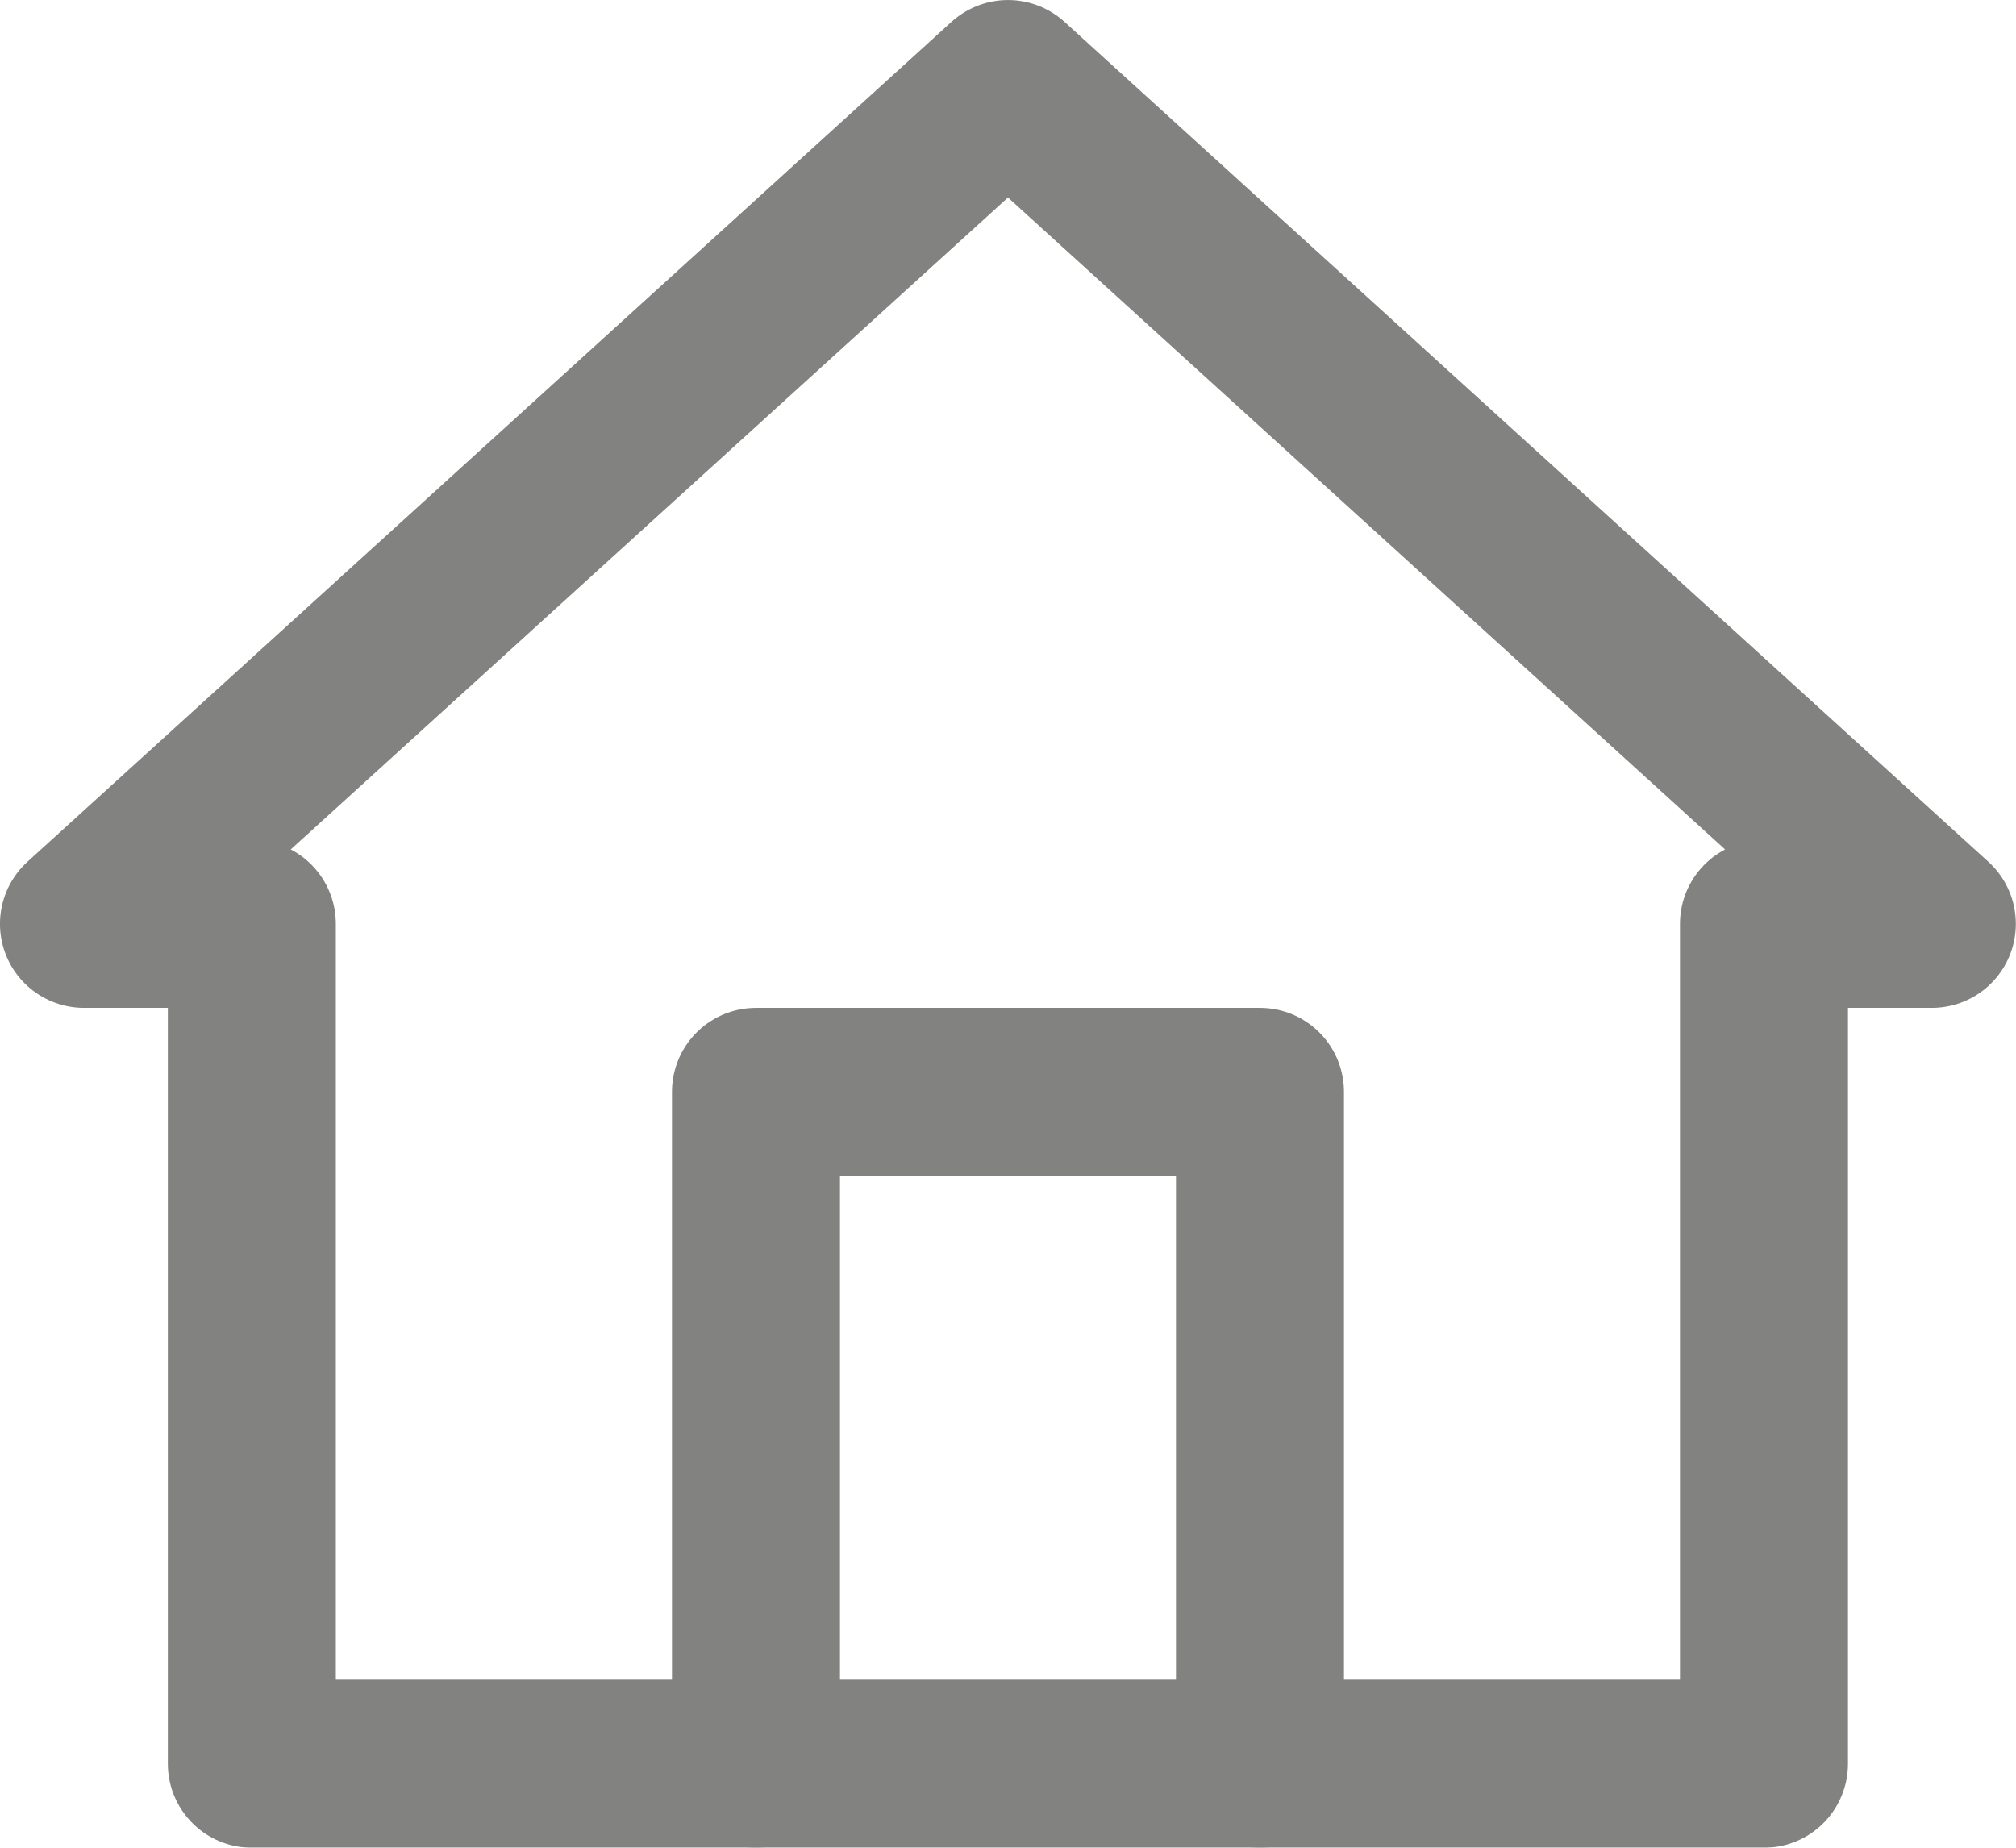
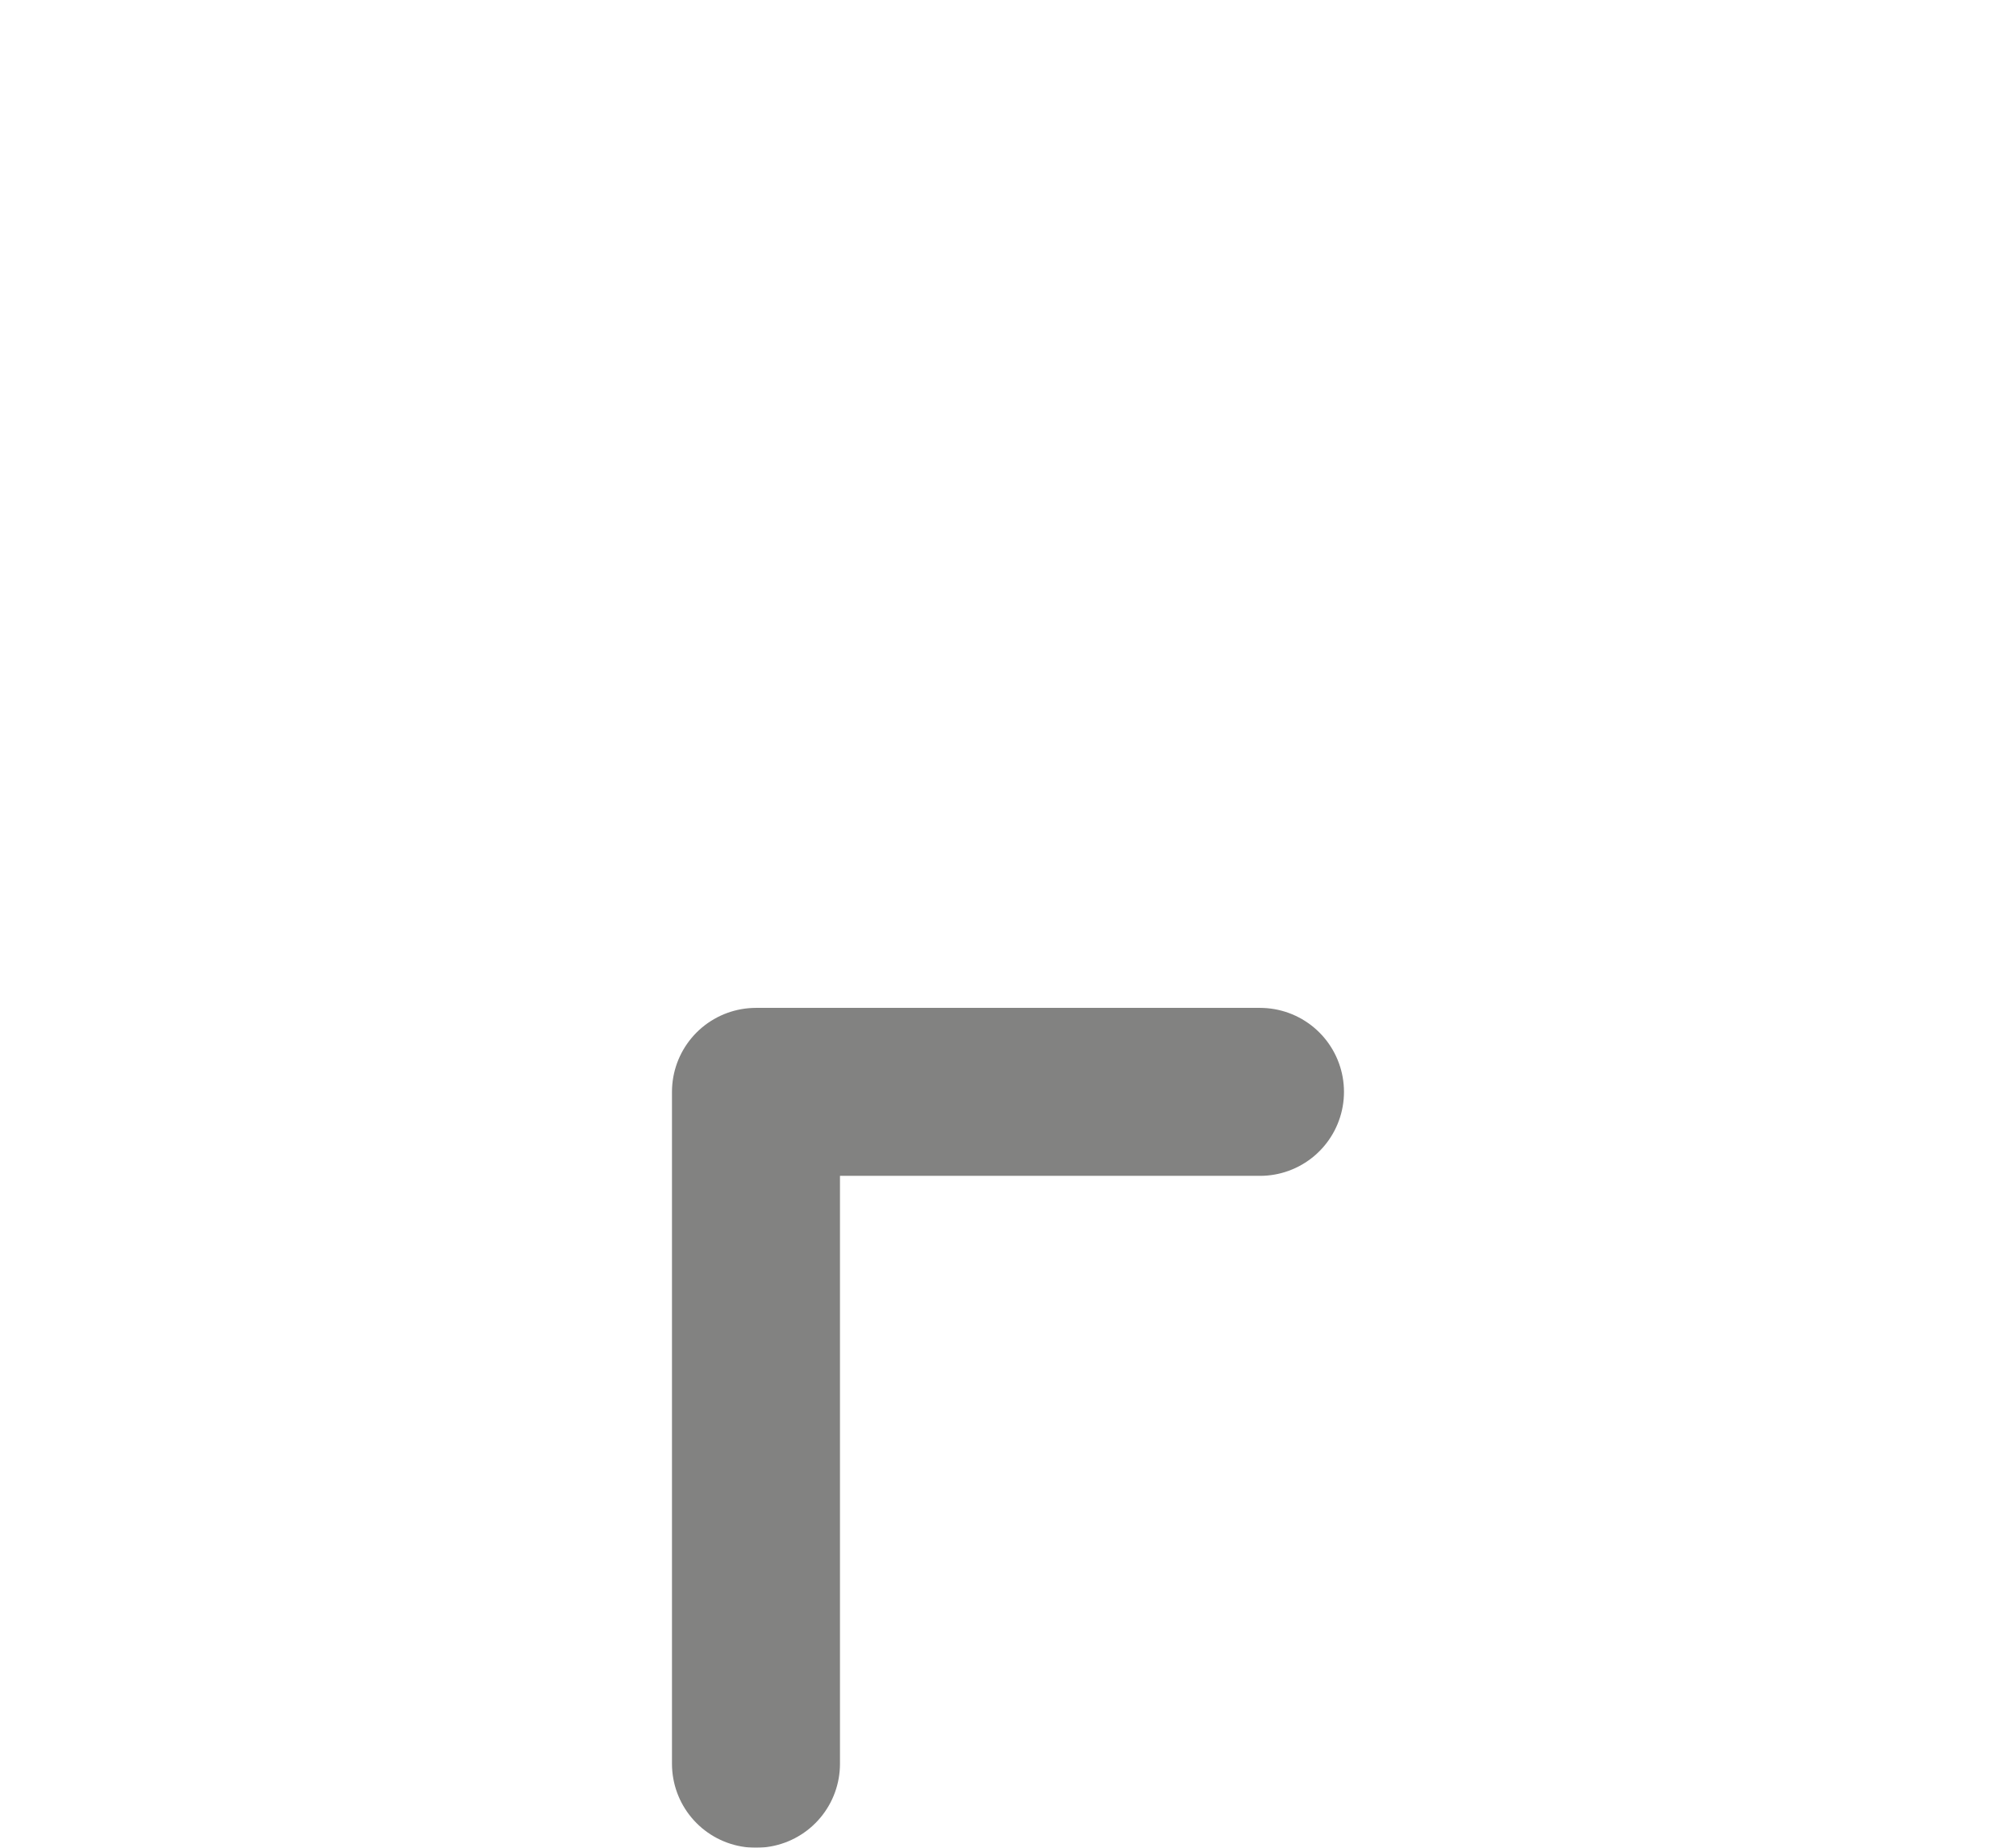
<svg xmlns="http://www.w3.org/2000/svg" height="39.633" viewBox="0 0 43.236 39.633" width="43.236">
  <g style="opacity:.551;fill:none;stroke:#1d1d1b;stroke-linecap:round;stroke-linejoin:round;stroke-width:3.603" transform="translate(1.801 1.802)">
-     <path d="m81 131.412v-14.412h10.809v14.412" transform="translate(-66.588 -95.382)" />
-     <path d="m12.6 27.015v18.015h32.43v-18.015h3.6l-19.813-18.015-19.817 18.015z" transform="translate(-9 -9)" />
+     <path d="m81 131.412v-14.412h10.809" transform="translate(-66.588 -95.382)" />
  </g>
</svg>